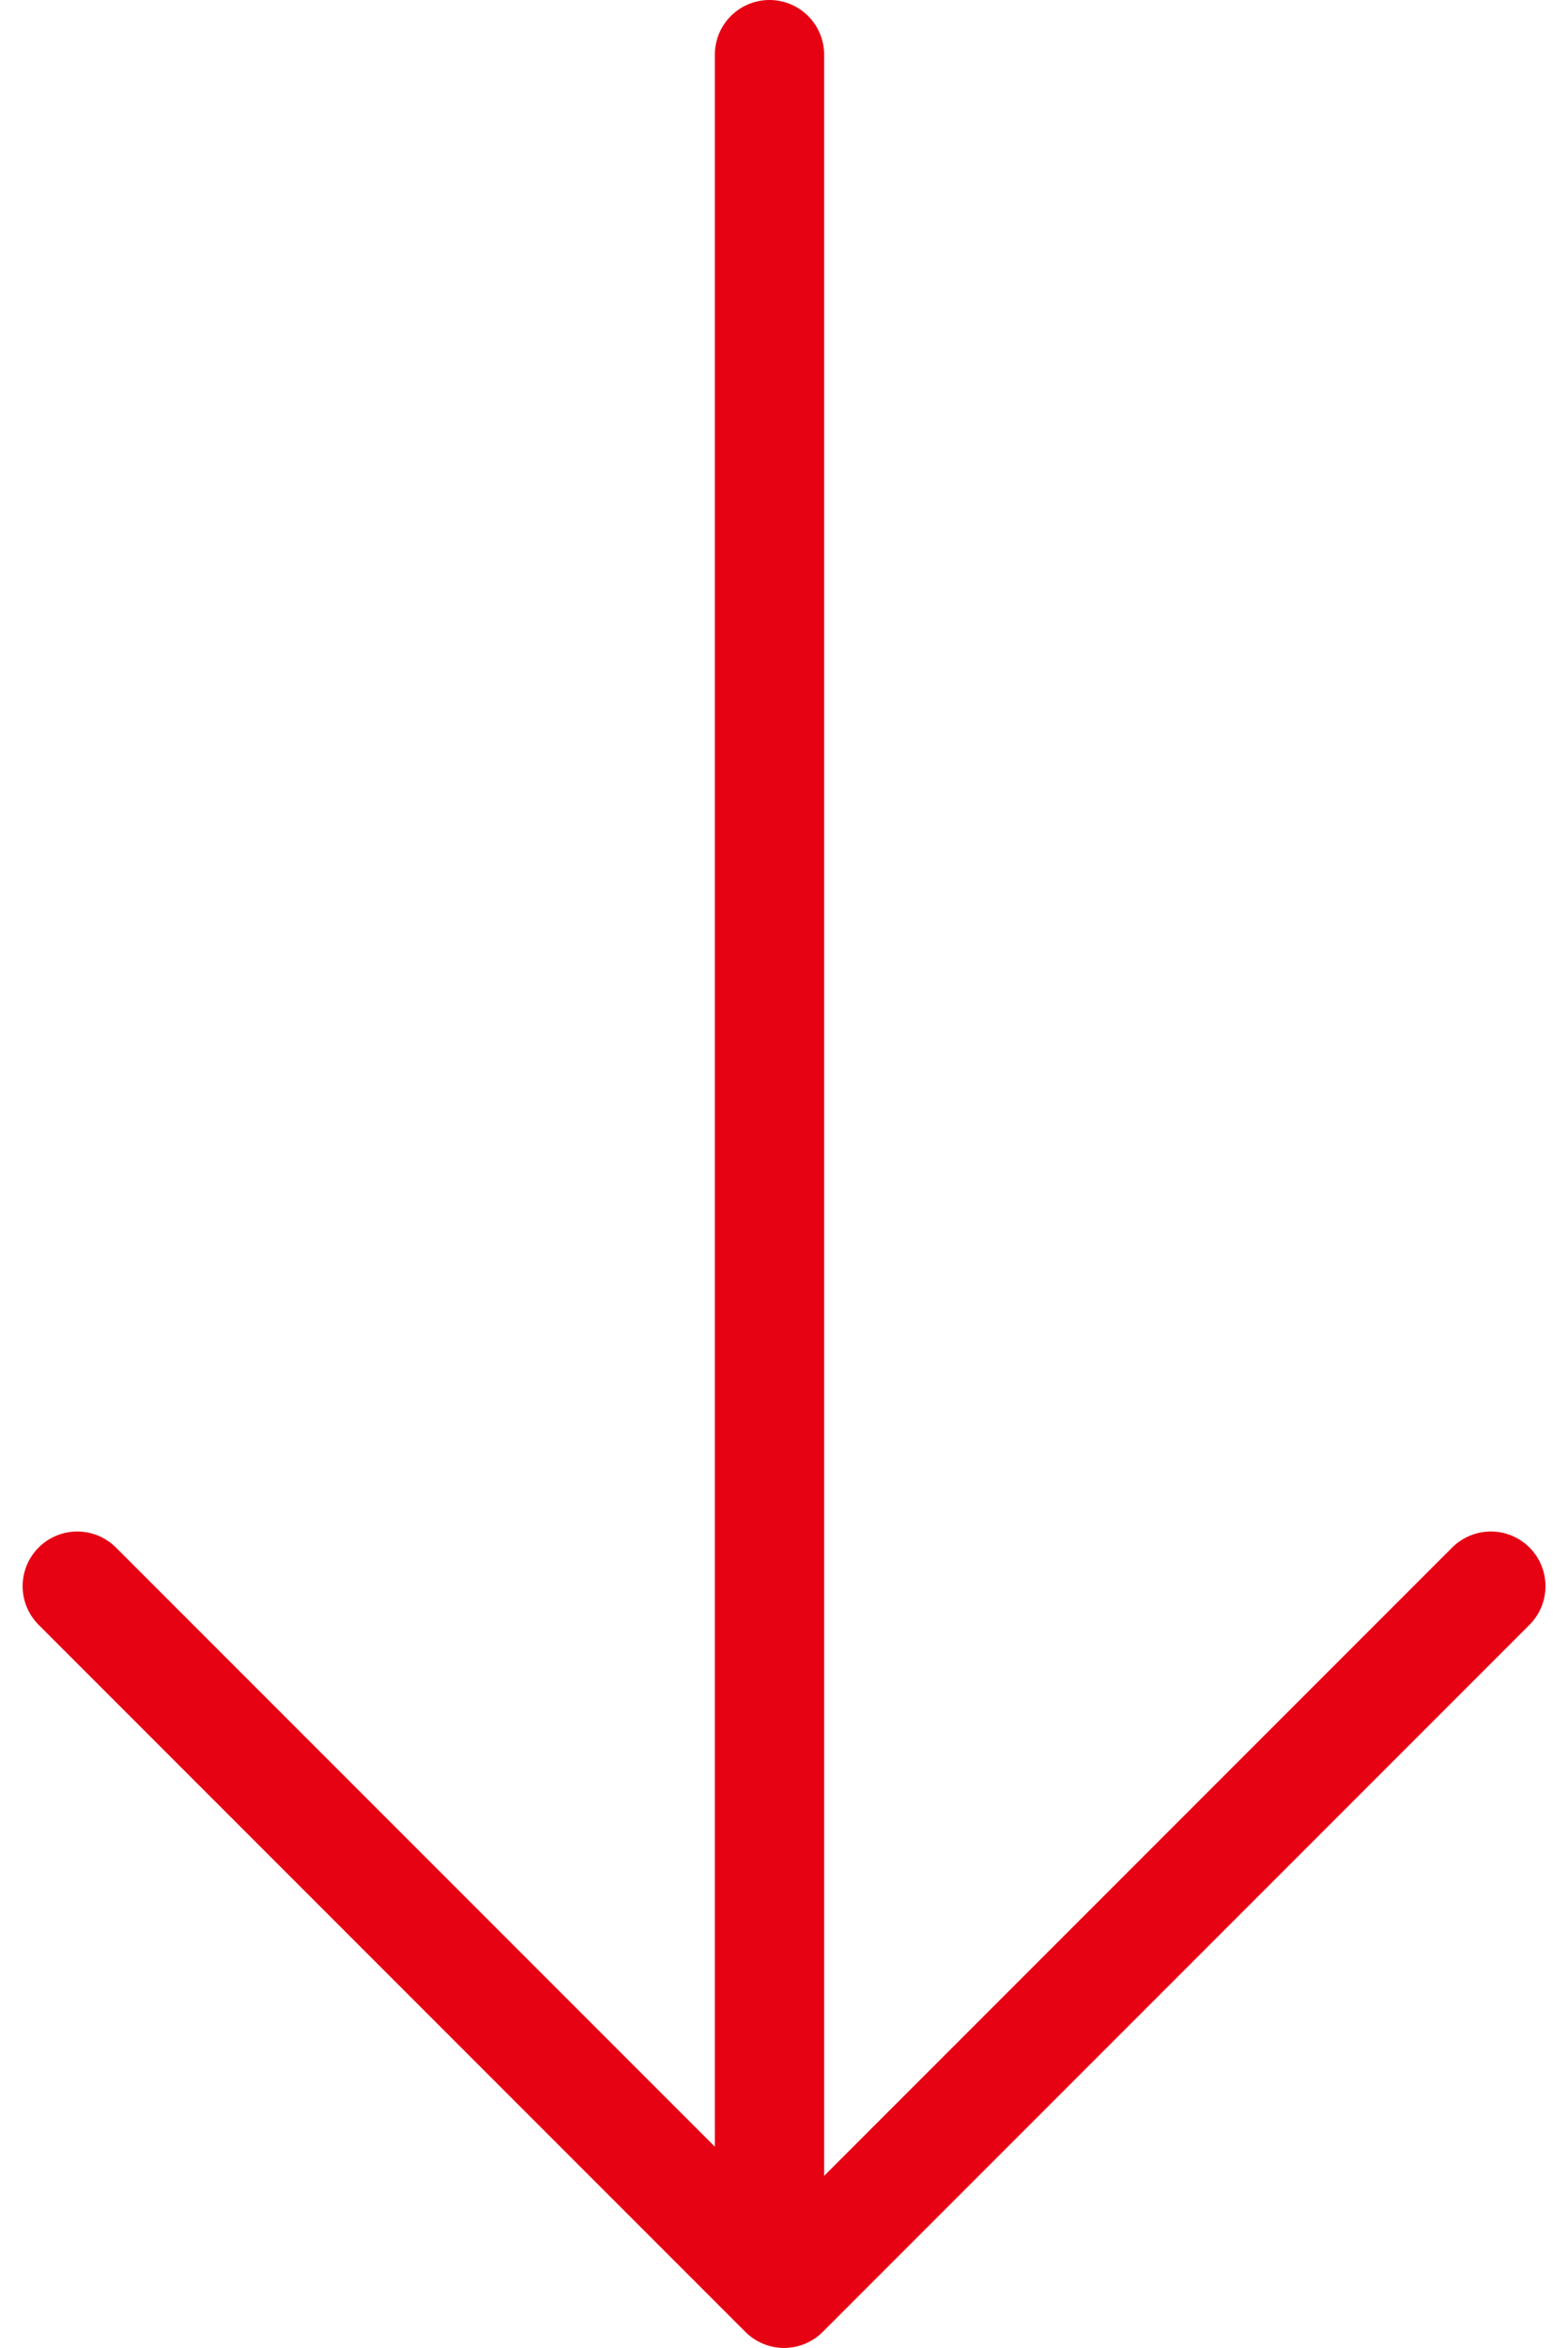
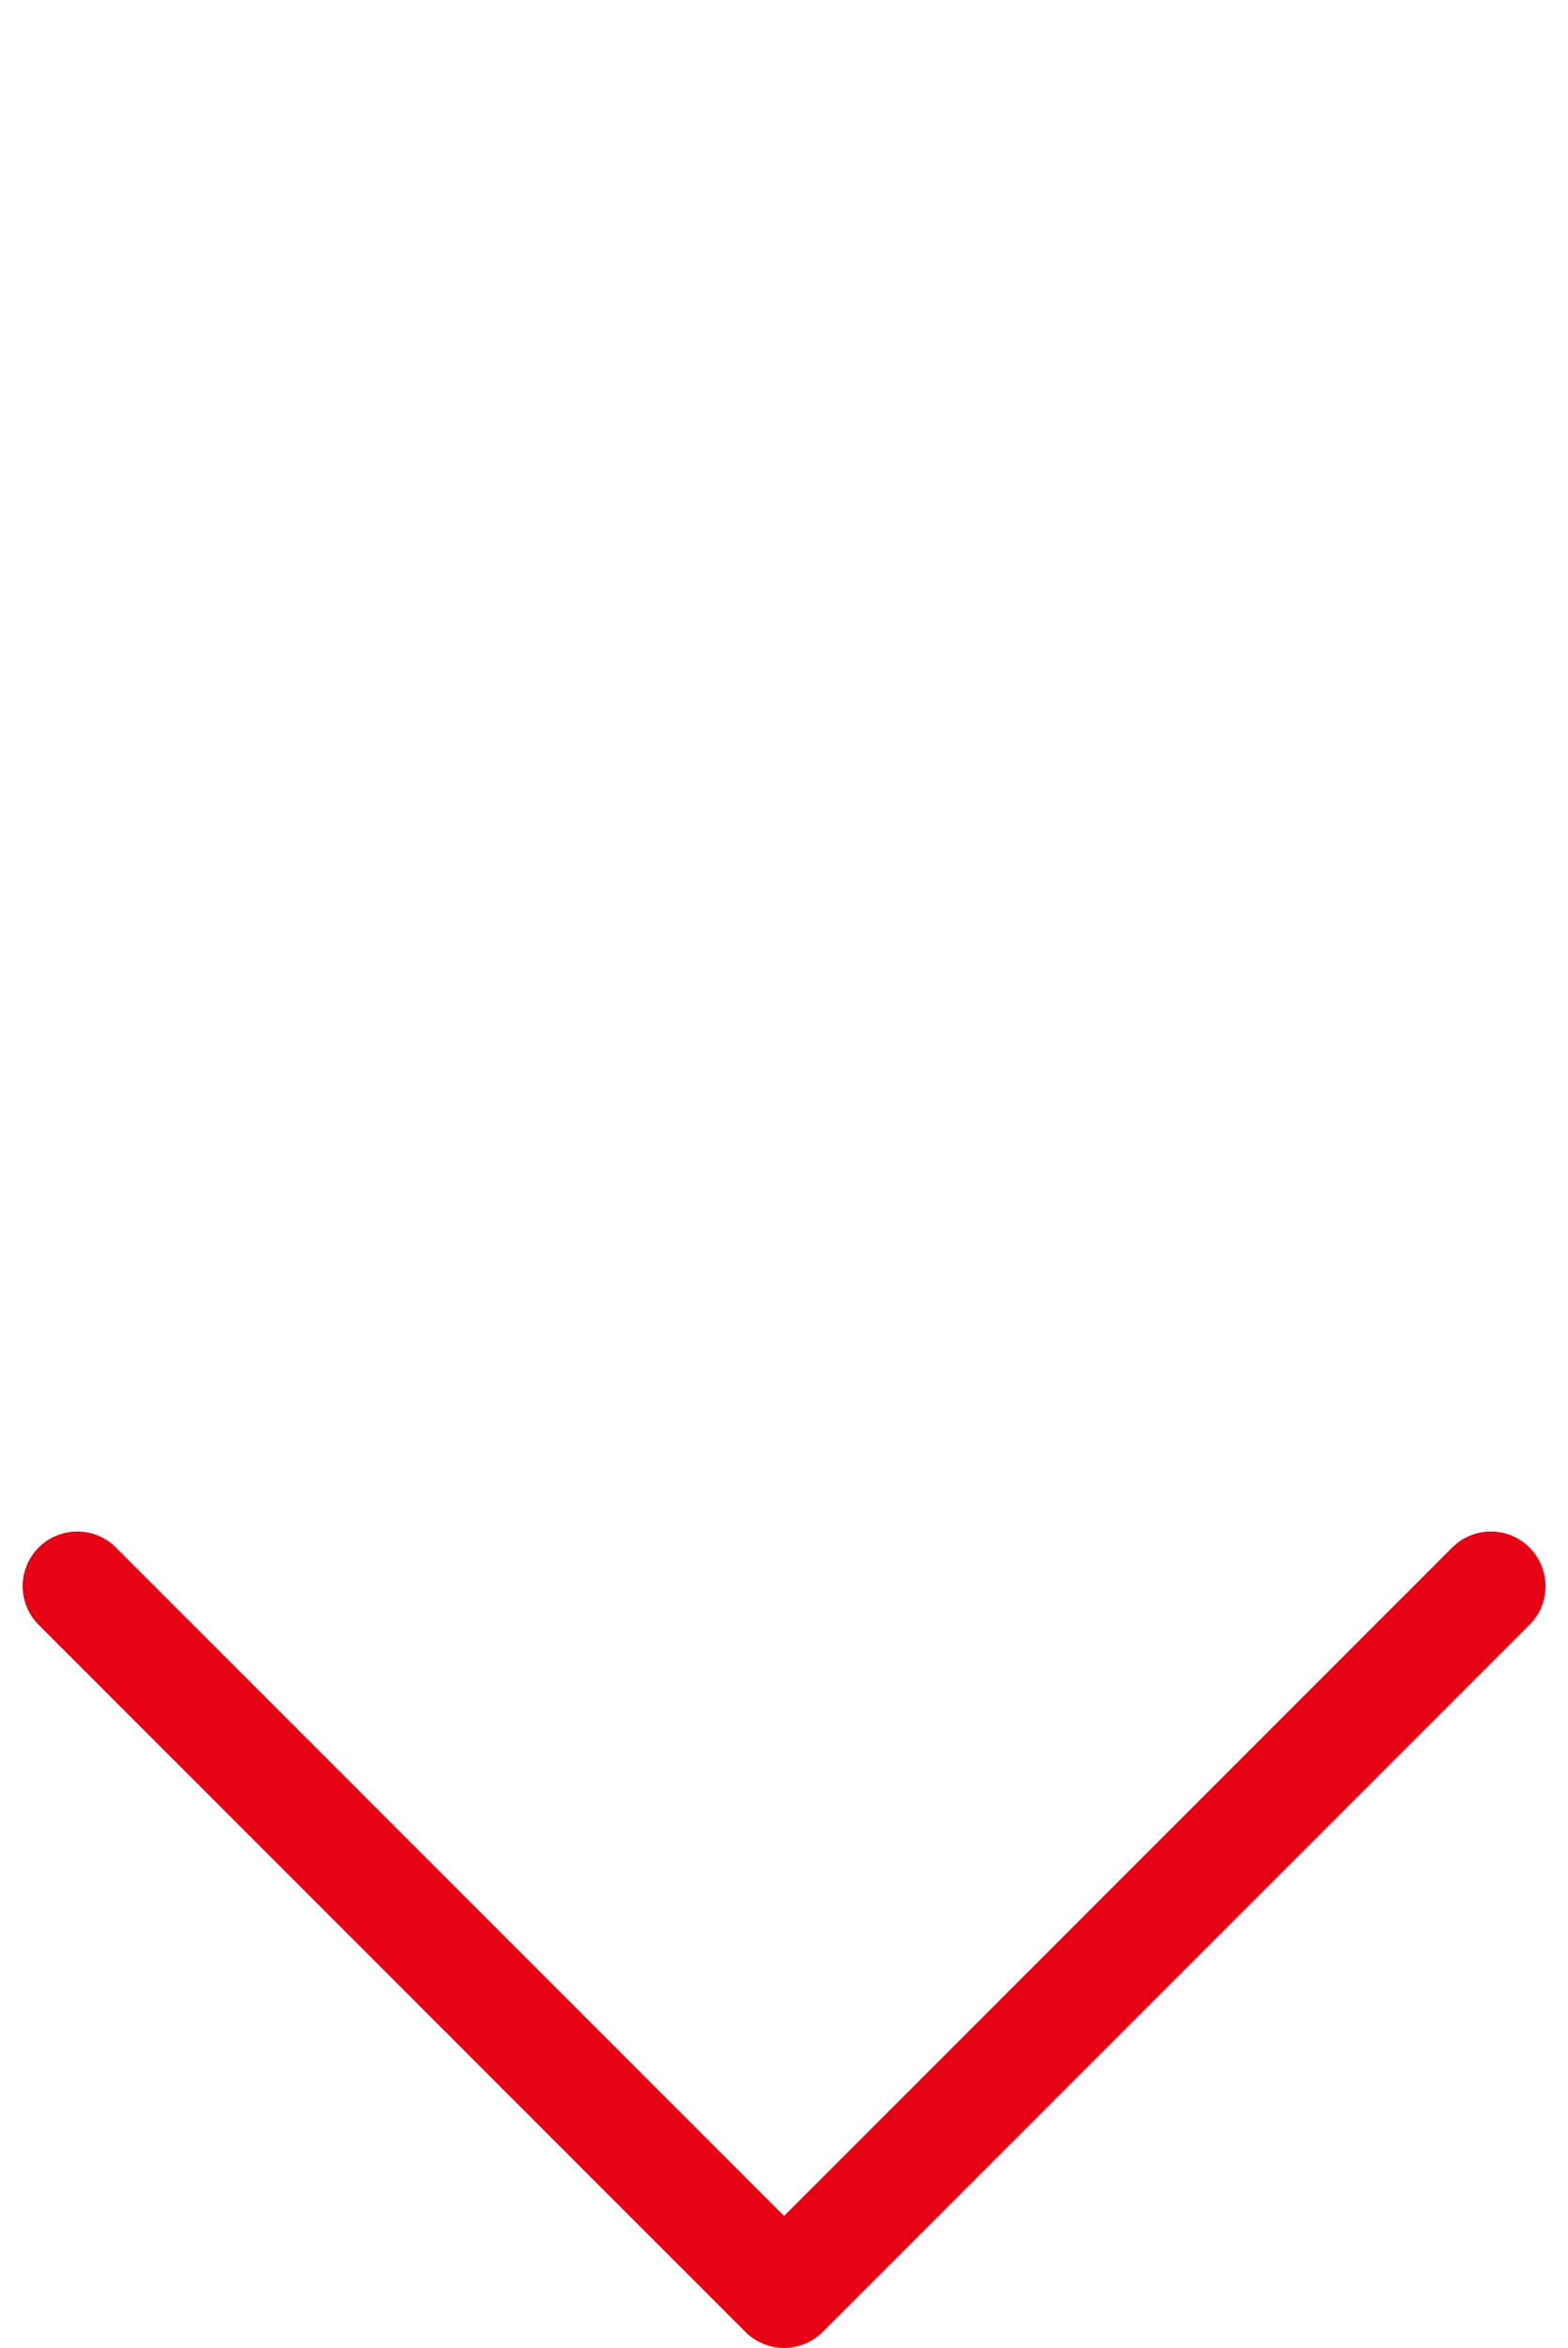
<svg xmlns="http://www.w3.org/2000/svg" width="43.039" height="64.419" viewBox="0 0 43.039 64.419">
  <g id="グループ_3337" data-name="グループ 3337" transform="translate(-945.379 -1600.938)">
-     <path id="パス_13238" data-name="パス 13238" d="M0,24.67V84.026" transform="translate(966.5 1577.768)" fill="none" stroke="#e60113" stroke-linecap="round" stroke-width="3" />
    <path id="パス_13239" data-name="パス 13239" d="M-22542.375,120.12l19.4,19.4,19.4-19.4" transform="translate(23489.875 1524.337)" fill="none" stroke="#e60113" stroke-linecap="round" stroke-linejoin="round" stroke-width="3" />
  </g>
</svg>